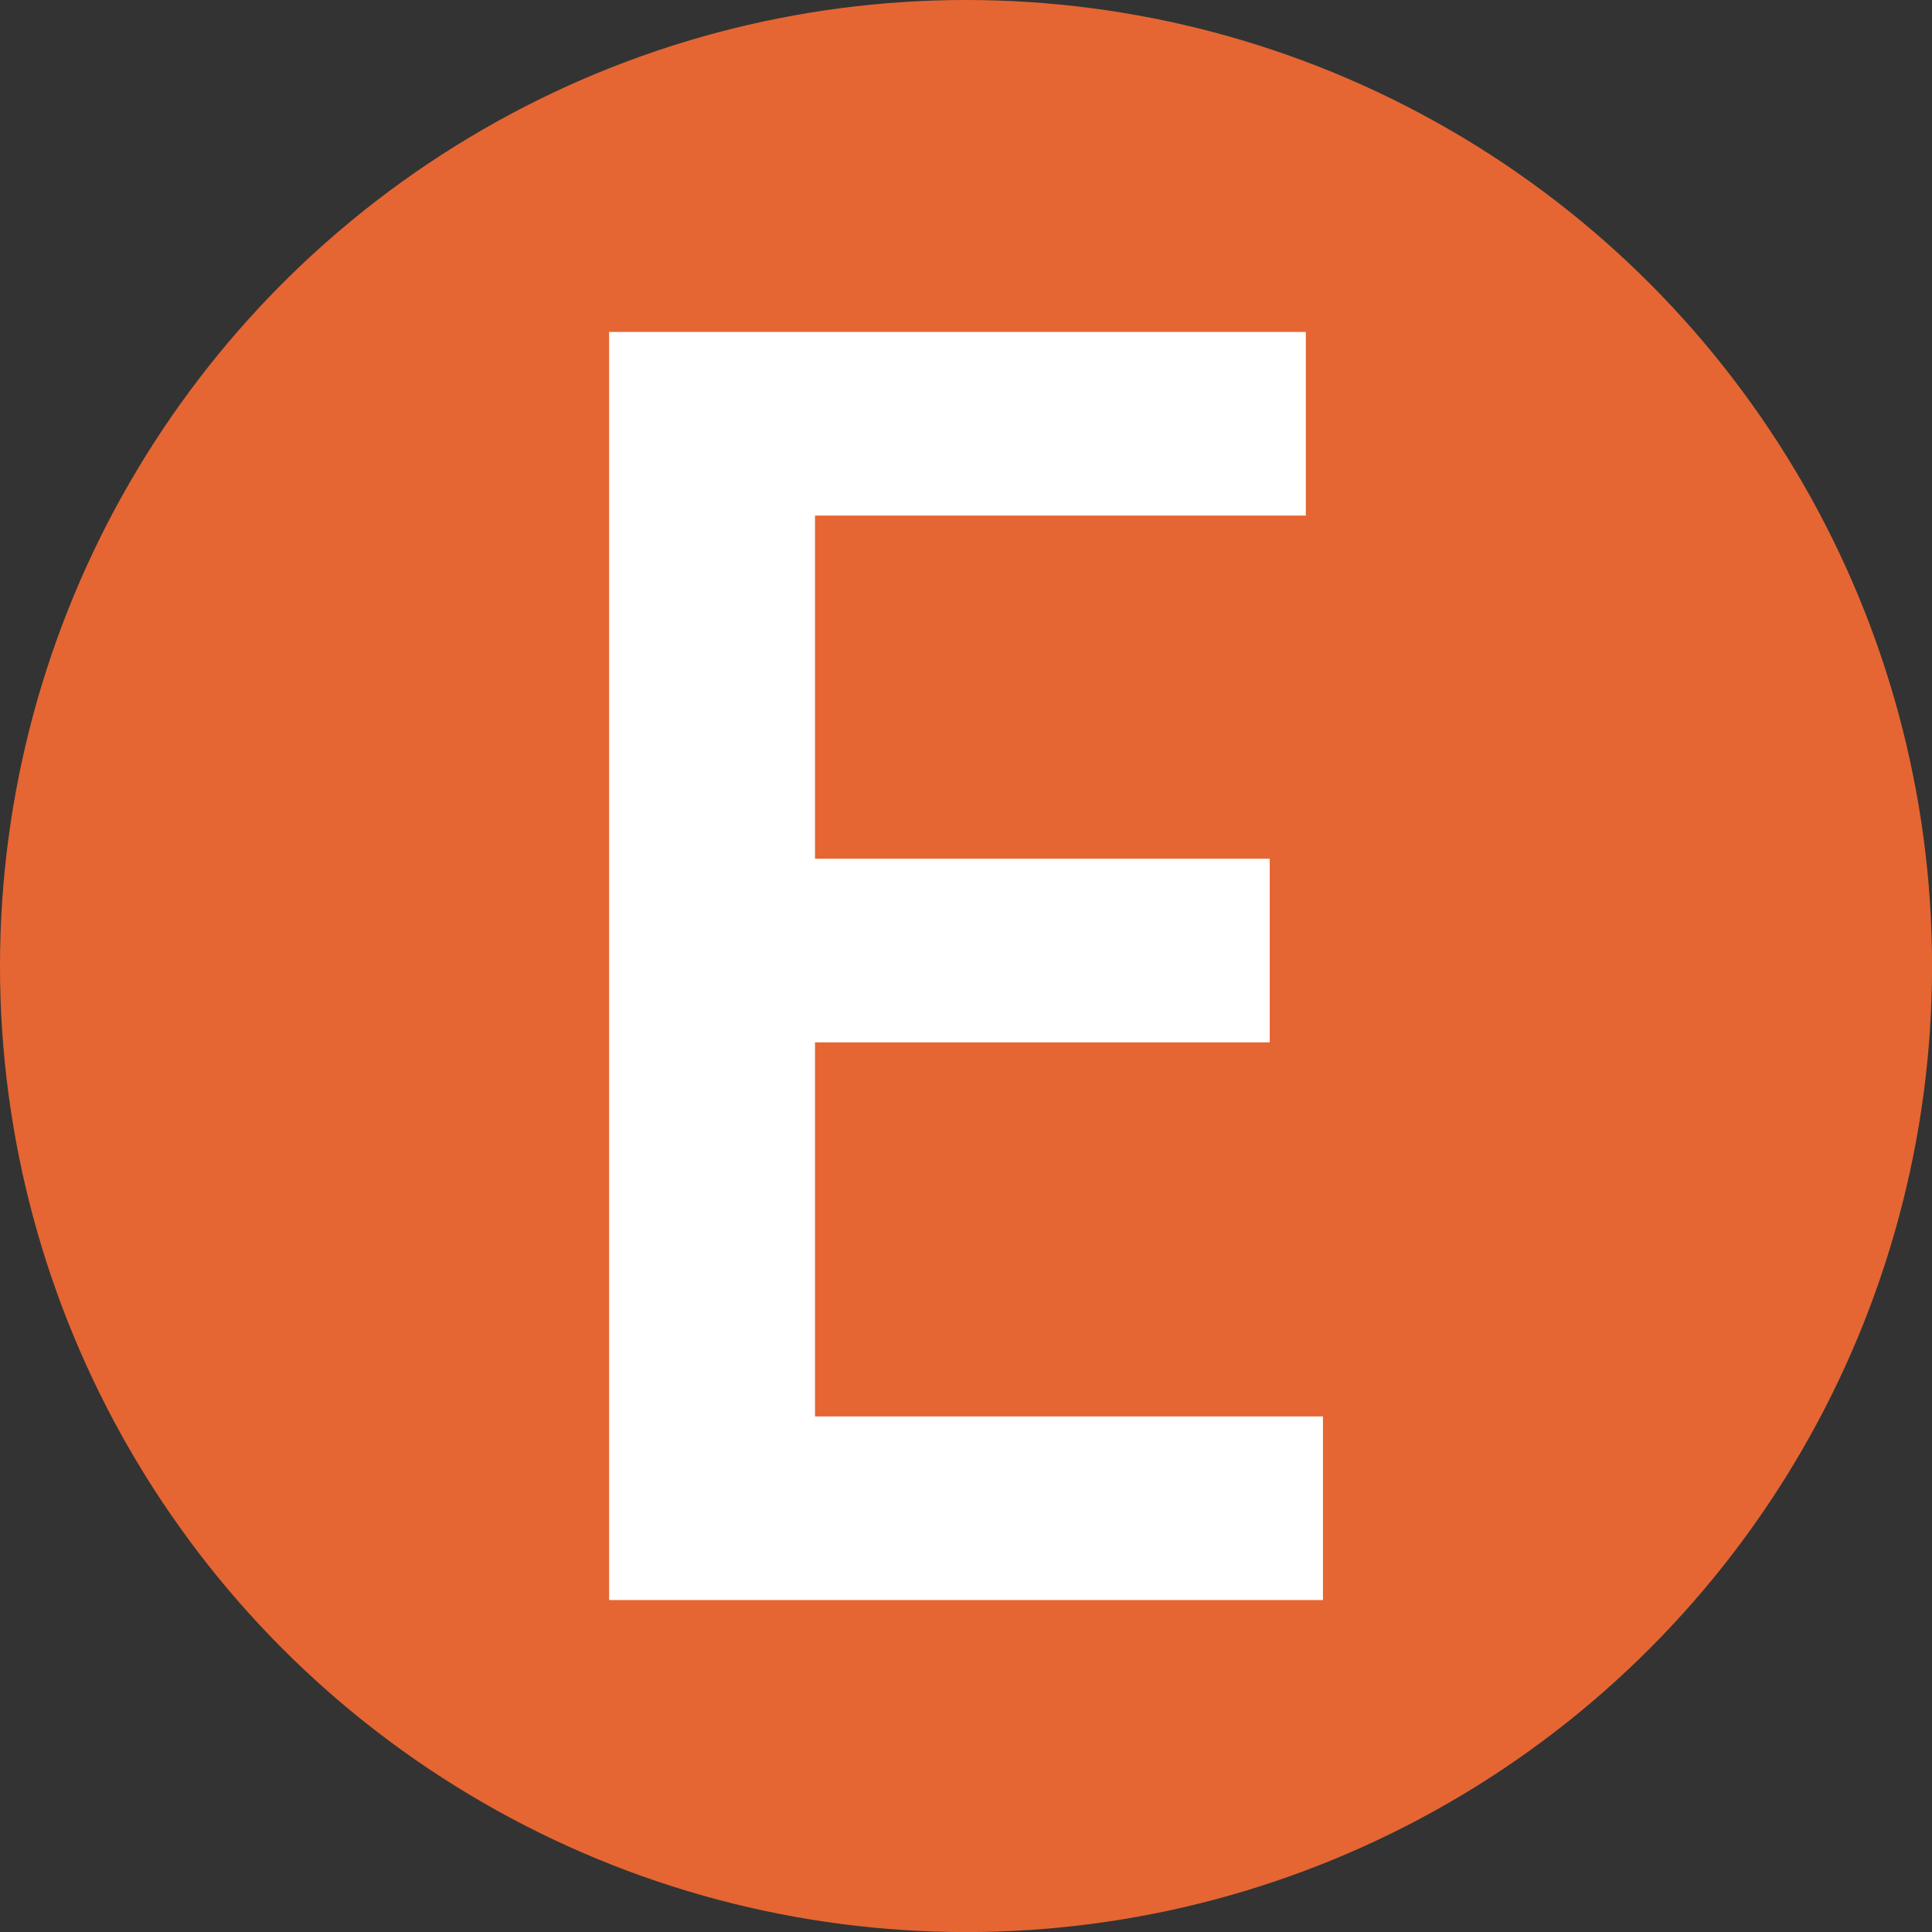
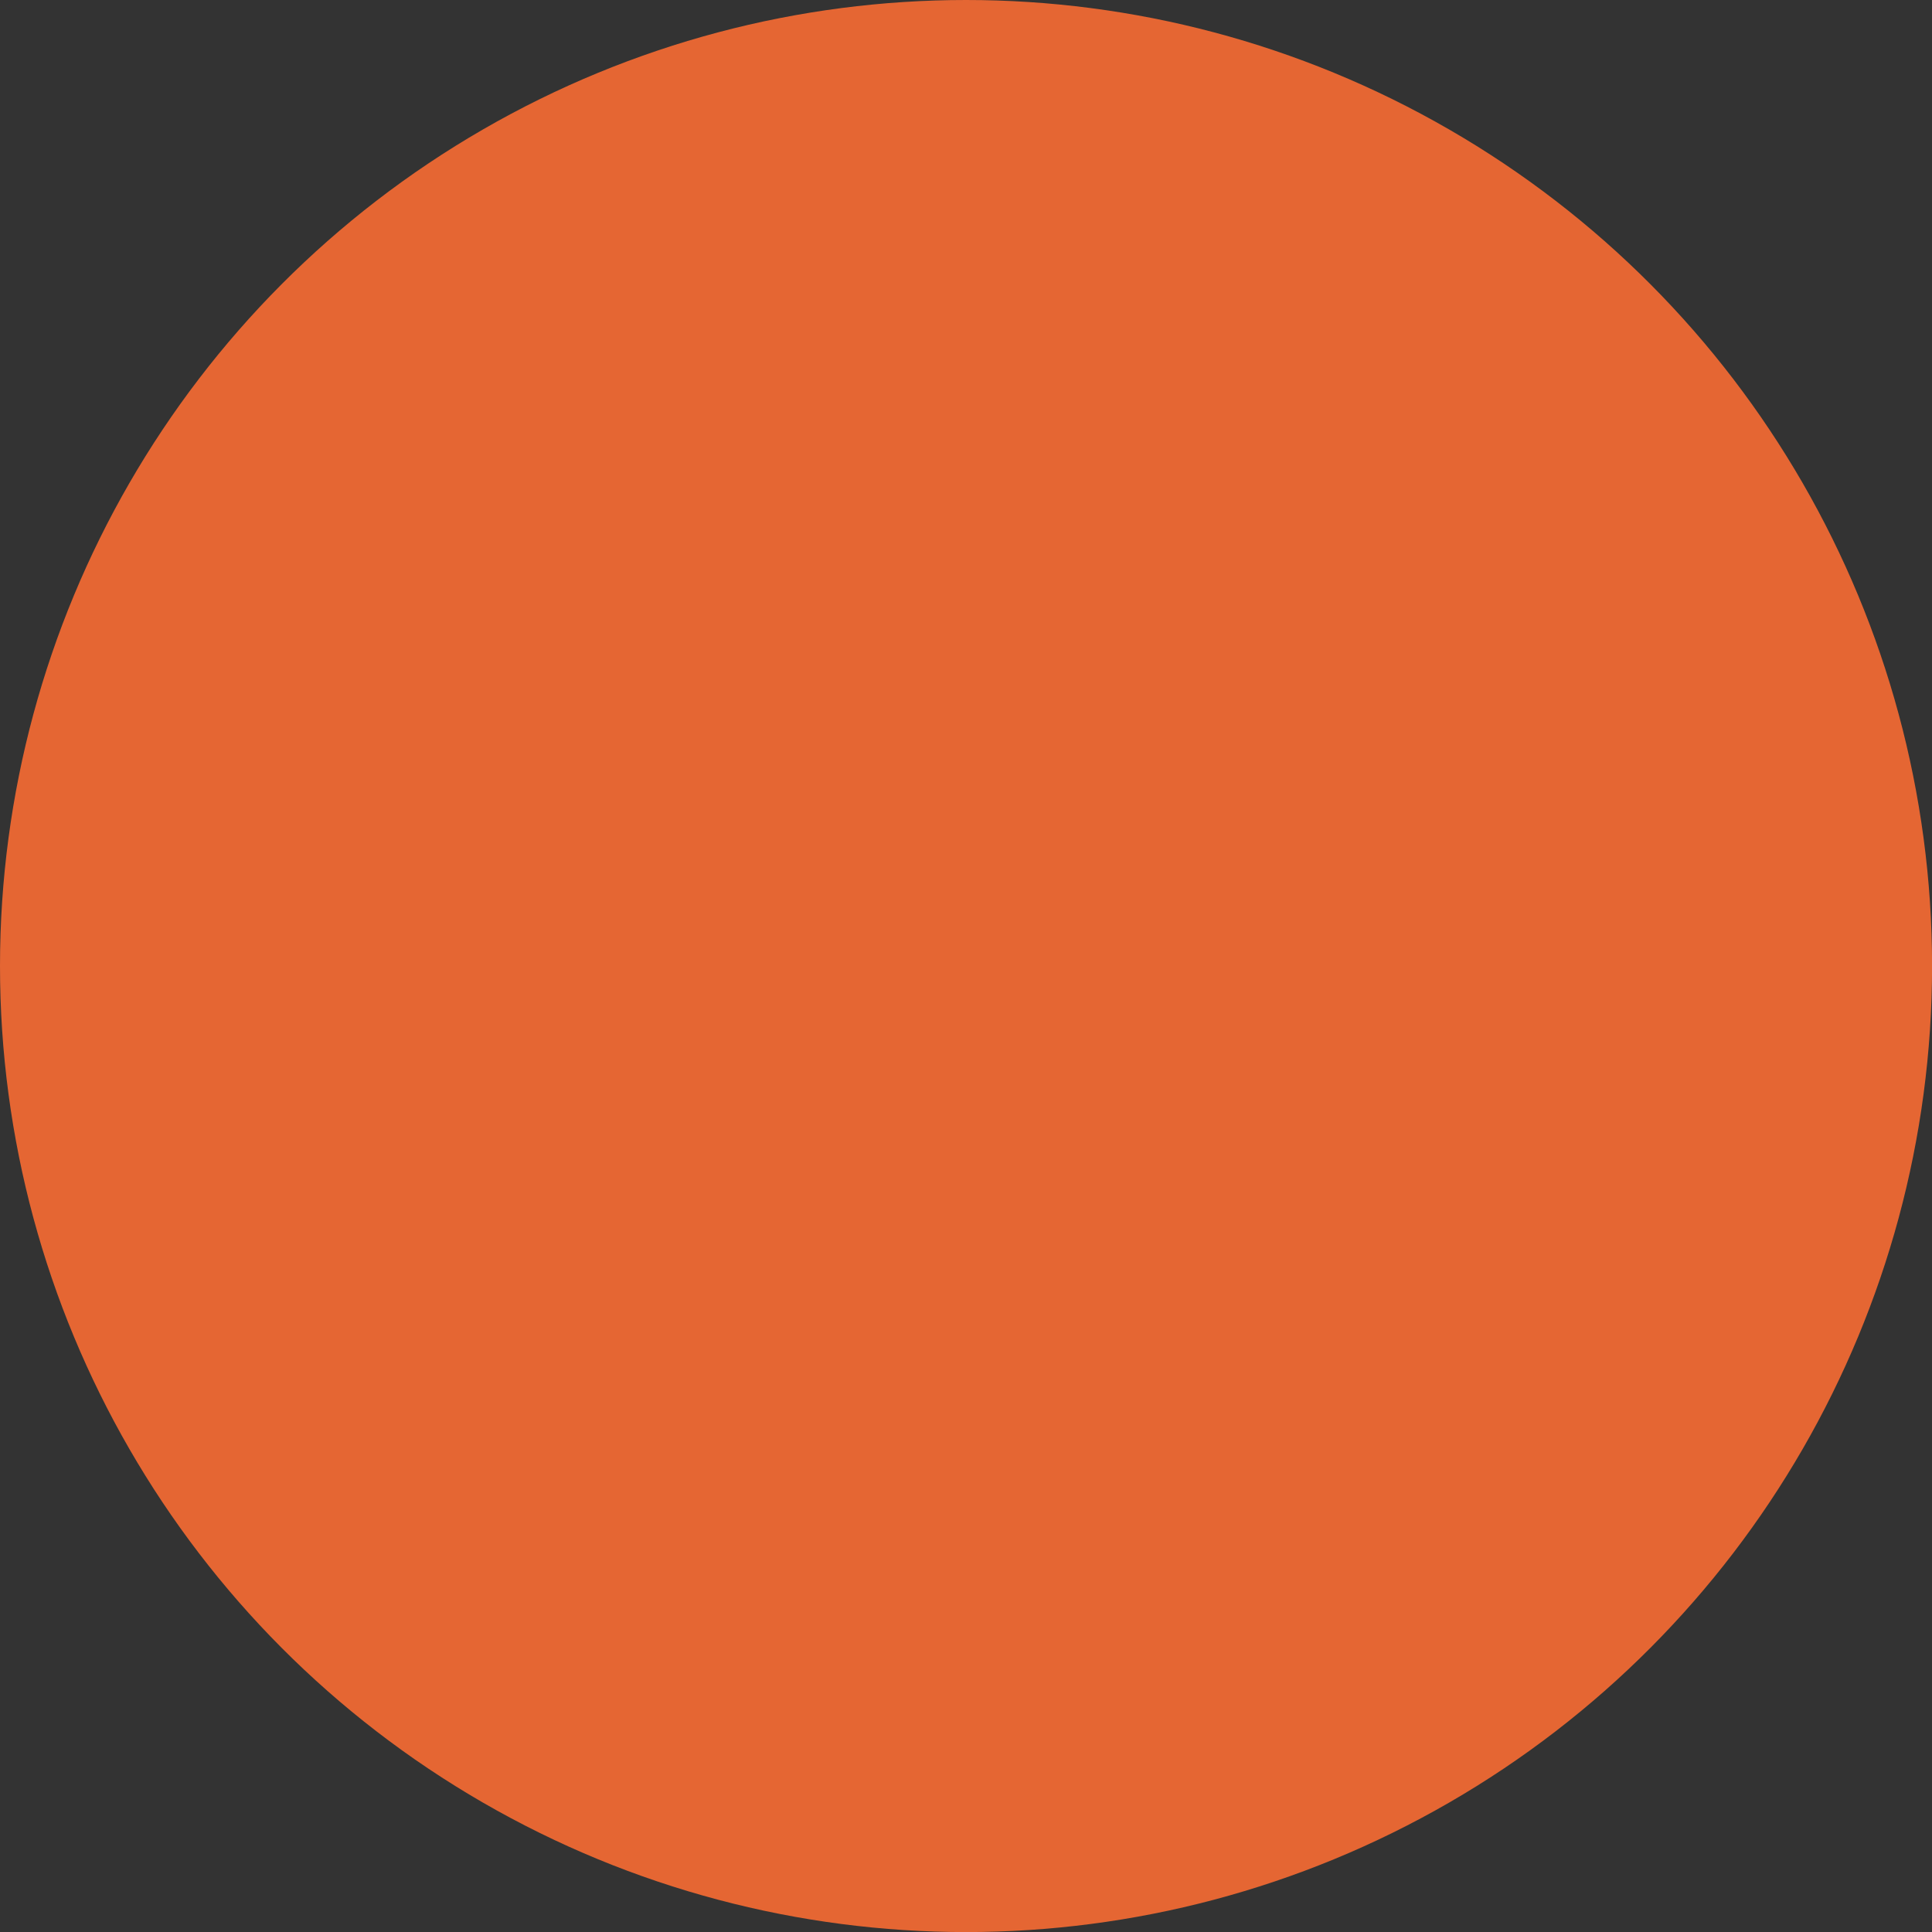
<svg xmlns="http://www.w3.org/2000/svg" id="Layer_2" data-name="Layer 2" viewBox="0 0 290.79 290.79">
  <rect x="0" y="0" width="290.79" height="290.79" fill="#333333" stroke="none" />
  <defs>
    <style>
      .cls-1 {
        fill: #e56633;
      }

      .cls-1, .cls-2 {
        stroke-width: 0px;
      }

      .cls-2 {
        fill: #fff;
      }
    </style>
  </defs>
  <g id="Layer_1-2" data-name="Layer 1">
    <g>
      <circle class="cls-1" cx="145.4" cy="145.4" r="145.4" />
-       <path class="cls-2" d="M91.68,49.96h104.86v27.64h-73.87v51.65h68.44v27.64h-68.44v56.3h76.45v27.64h-107.44V49.96Z" />
    </g>
  </g>
</svg>